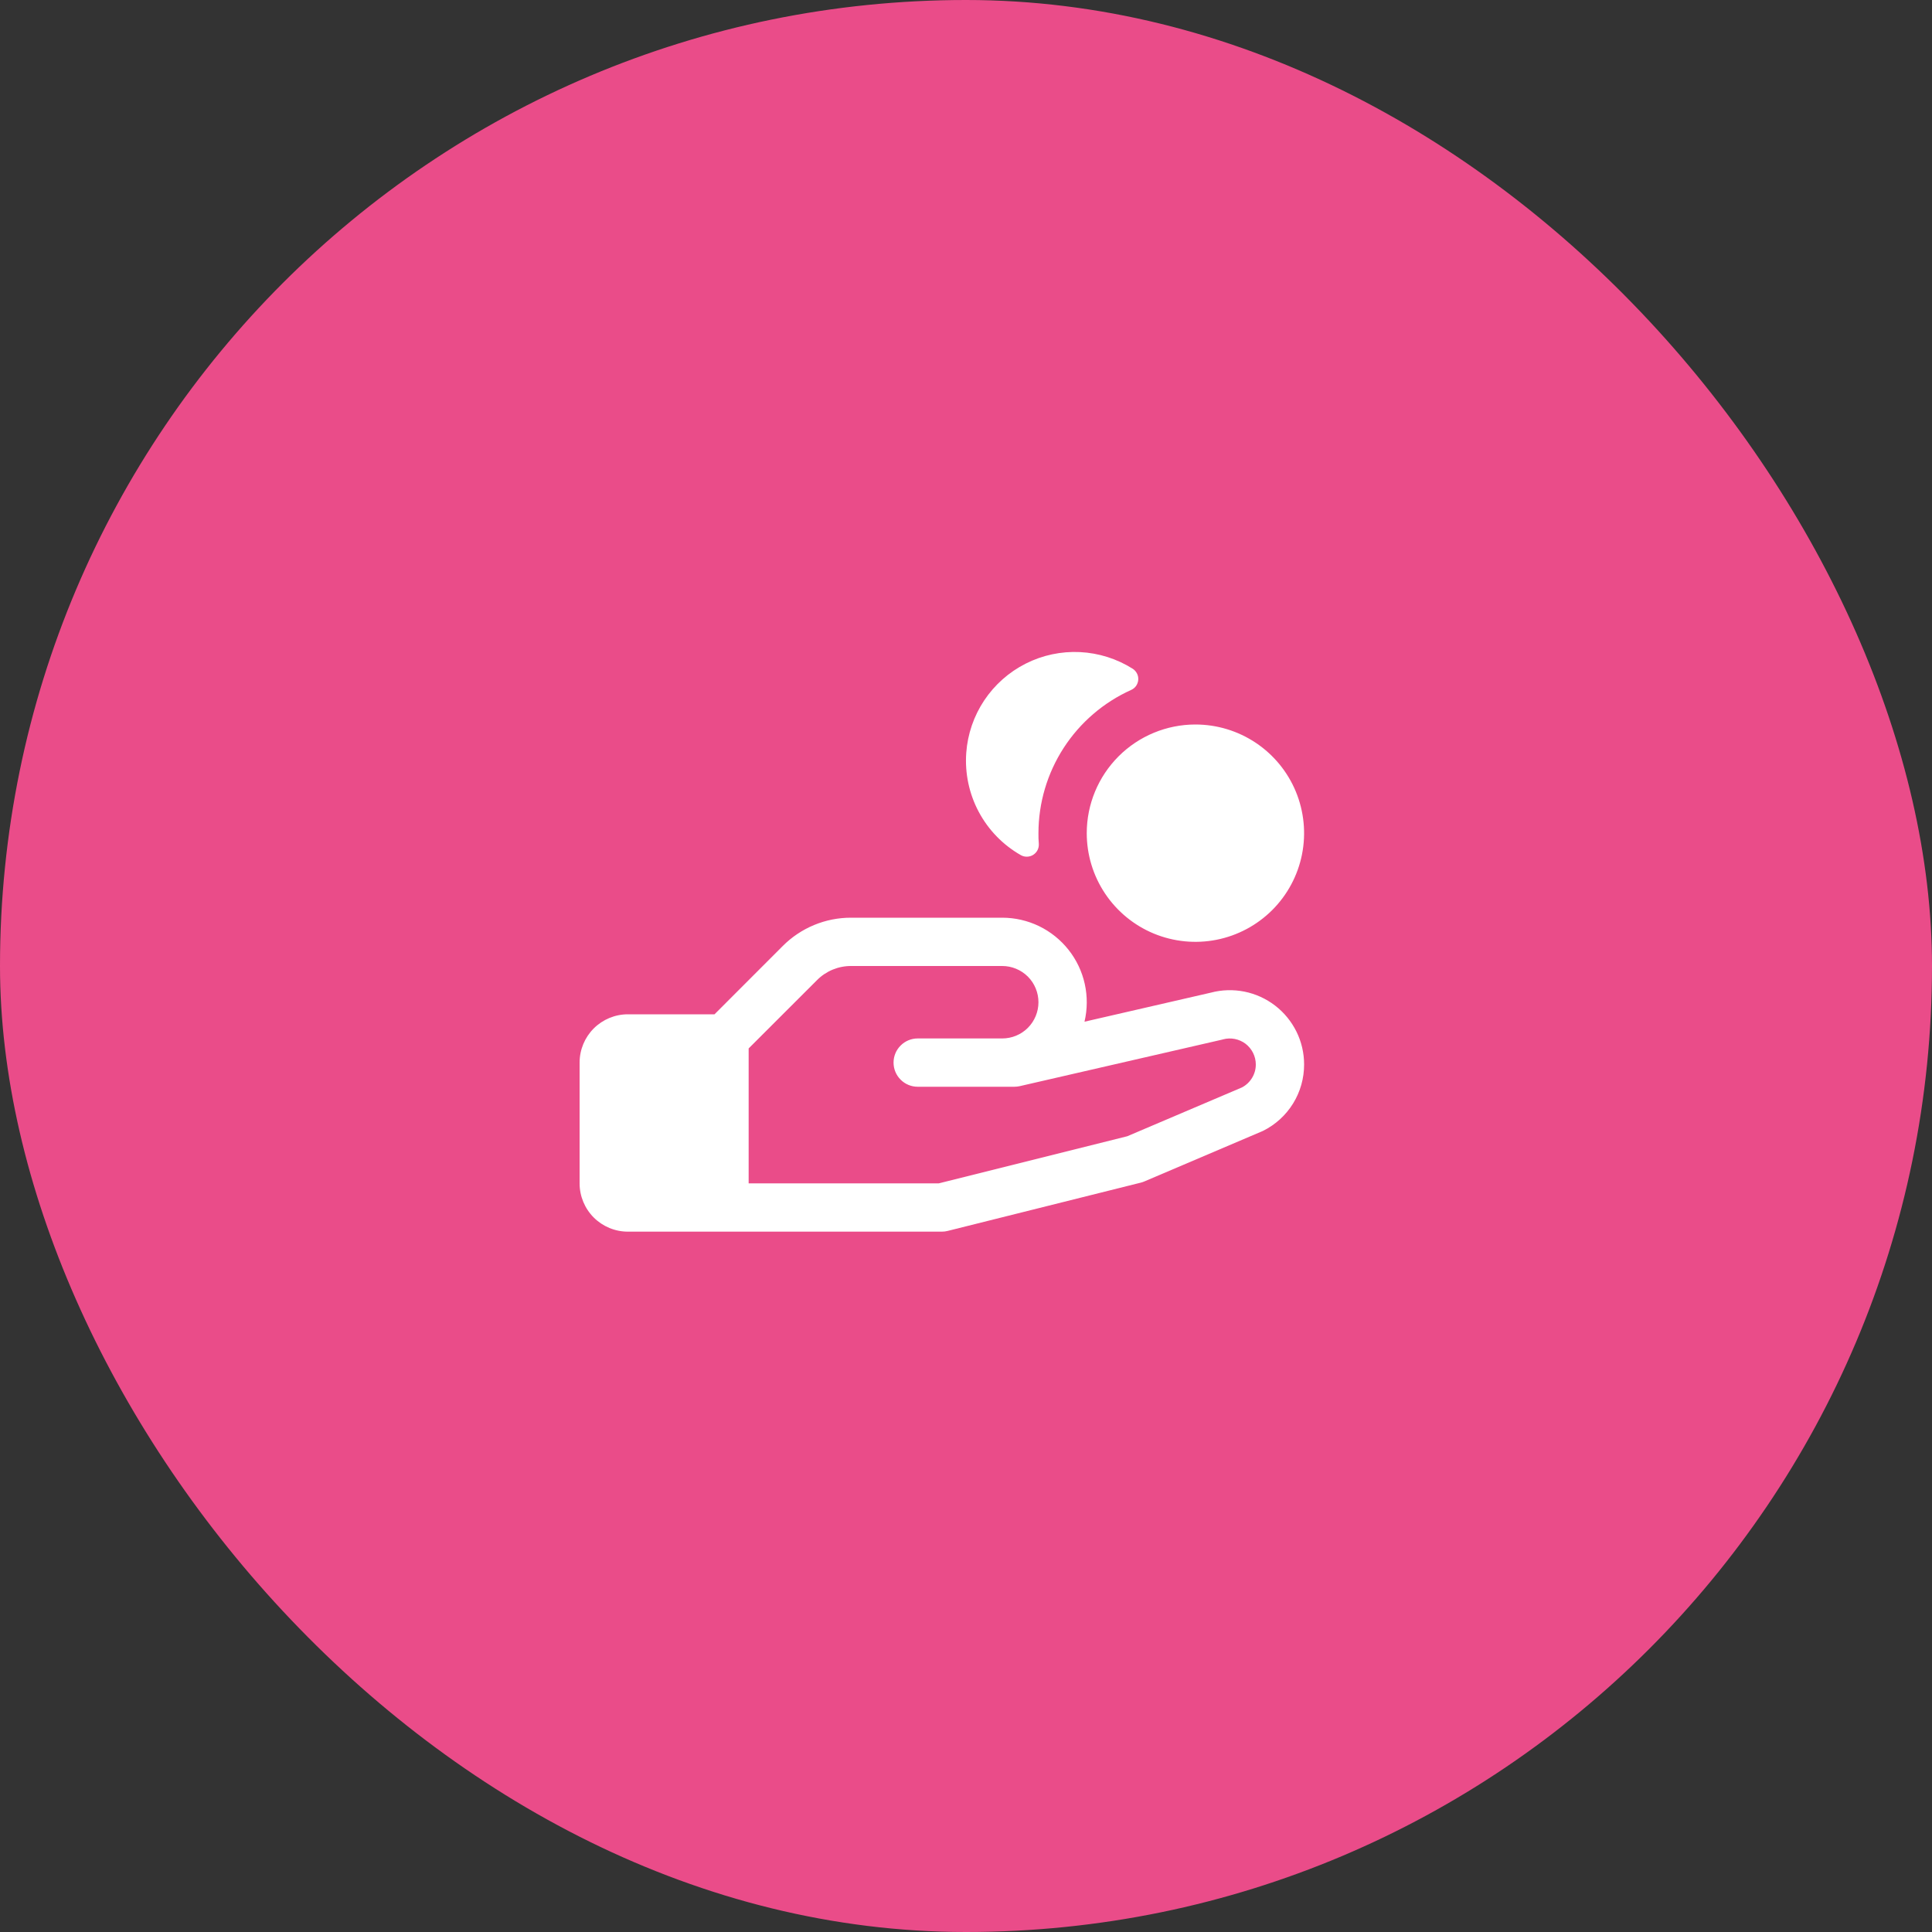
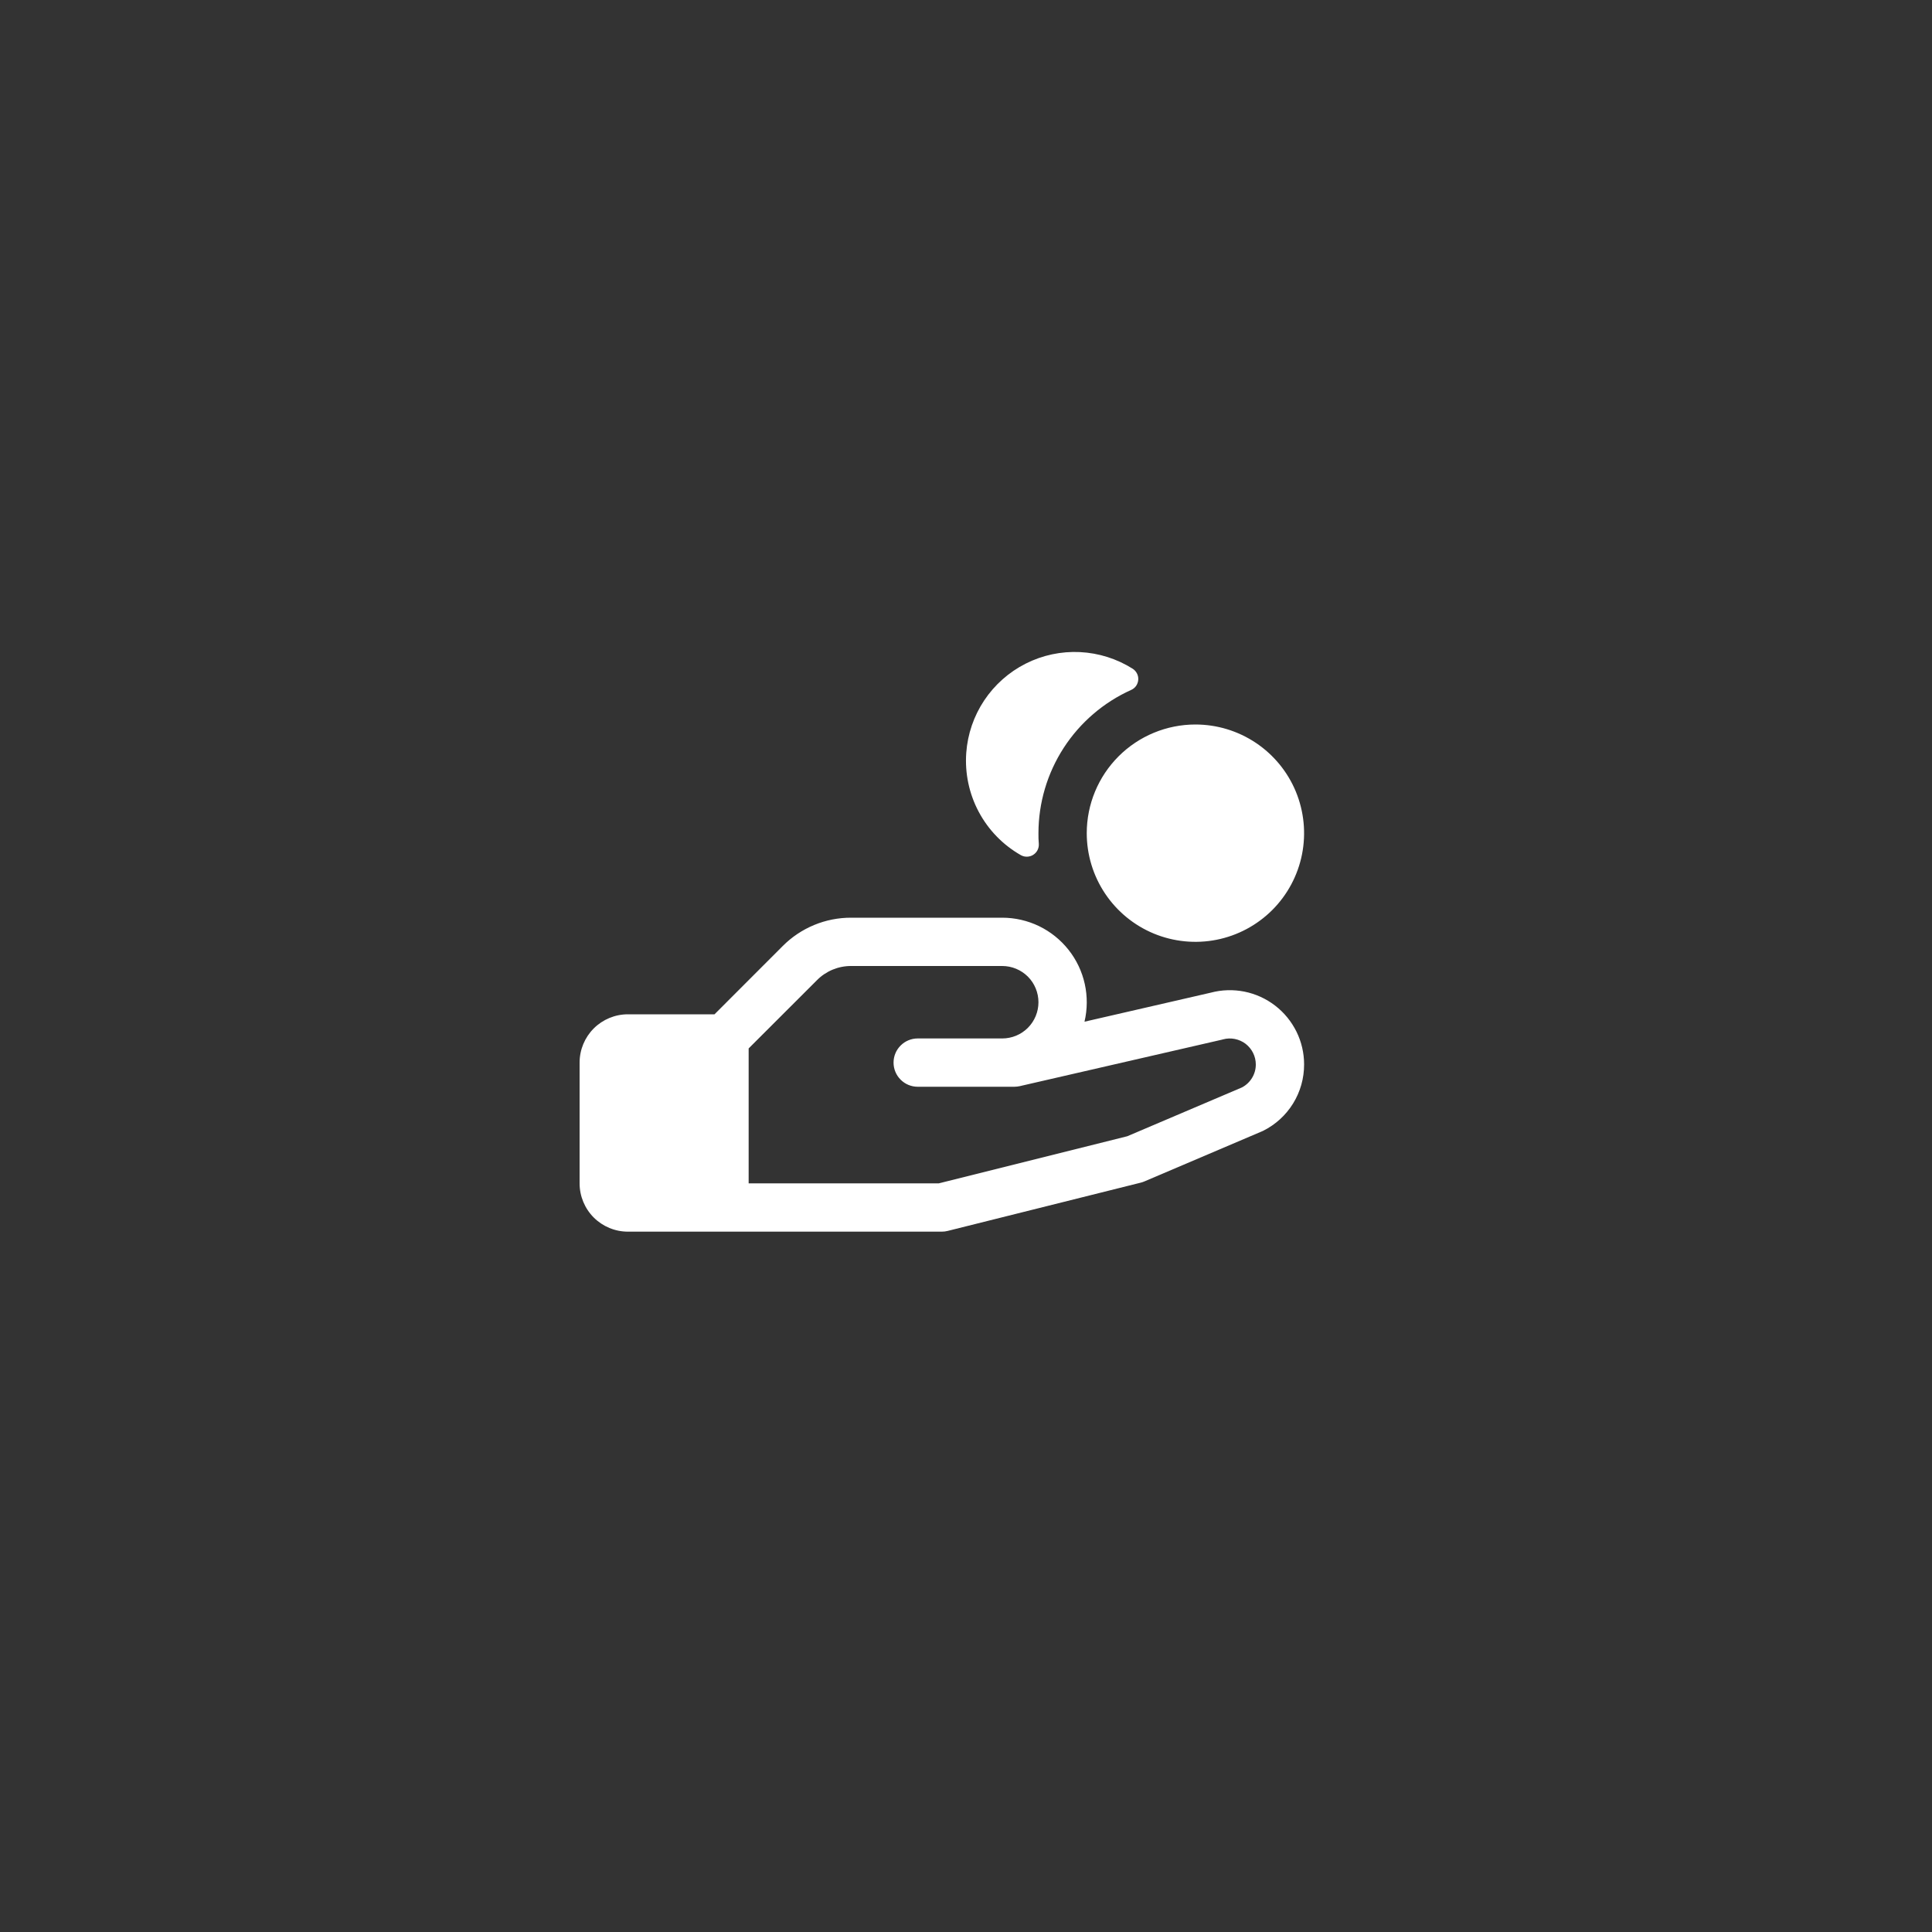
<svg xmlns="http://www.w3.org/2000/svg" width="60" height="60" viewBox="0 0 60 60" fill="none">
  <rect x="0" y="0" width="60" height="60" fill="#333333" stroke="none" />
-   <rect width="60" height="60" rx="30" fill="#EA4C89" />
  <path d="M30.008 23.379C30.05 22.797 30.243 22.236 30.566 21.751C30.89 21.265 31.334 20.872 31.855 20.609C32.376 20.346 32.956 20.223 33.539 20.251C34.122 20.28 34.688 20.459 35.181 20.771C35.237 20.808 35.282 20.86 35.312 20.92C35.342 20.98 35.355 21.048 35.349 21.115C35.344 21.182 35.32 21.247 35.282 21.302C35.243 21.357 35.19 21.4 35.128 21.427C34.271 21.813 33.544 22.438 33.033 23.227C32.523 24.016 32.251 24.935 32.25 25.875C32.25 25.985 32.25 26.094 32.261 26.202C32.266 26.27 32.253 26.339 32.222 26.4C32.191 26.461 32.144 26.512 32.087 26.548C32.029 26.585 31.962 26.604 31.893 26.605C31.825 26.607 31.758 26.589 31.699 26.555C31.146 26.239 30.694 25.773 30.395 25.211C30.096 24.649 29.962 24.014 30.008 23.379ZM40.5 33.057C40.501 33.486 40.383 33.906 40.157 34.271C39.932 34.635 39.609 34.929 39.225 35.12L39.184 35.138L35.543 36.689C35.508 36.705 35.47 36.717 35.432 36.727L29.432 38.227C29.372 38.242 29.311 38.25 29.25 38.25H19.5C19.102 38.25 18.721 38.092 18.439 37.811C18.158 37.529 18 37.148 18 36.75V33C18 32.602 18.158 32.221 18.439 31.939C18.721 31.658 19.102 31.5 19.5 31.5H22.19L24.31 29.378C24.588 29.099 24.919 28.878 25.283 28.727C25.647 28.576 26.038 28.499 26.432 28.5H31.125C31.521 28.5 31.912 28.59 32.269 28.762C32.625 28.935 32.938 29.186 33.184 29.497C33.43 29.807 33.602 30.169 33.688 30.556C33.774 30.943 33.771 31.344 33.68 31.73L37.602 30.828C37.944 30.737 38.301 30.727 38.648 30.796C38.994 30.866 39.32 31.014 39.6 31.23C39.88 31.445 40.106 31.722 40.263 32.039C40.419 32.355 40.5 32.704 40.5 33.057ZM39 33.057C39 32.933 38.971 32.811 38.916 32.7C38.861 32.589 38.781 32.492 38.683 32.416C38.584 32.341 38.469 32.29 38.348 32.266C38.226 32.242 38.101 32.246 37.981 32.279L37.952 32.287L31.671 33.731C31.616 33.743 31.559 33.75 31.503 33.75H28.5C28.301 33.75 28.11 33.671 27.97 33.53C27.829 33.39 27.75 33.199 27.75 33C27.75 32.801 27.829 32.61 27.97 32.47C28.11 32.329 28.301 32.25 28.5 32.25H31.125C31.423 32.25 31.709 32.132 31.921 31.921C32.132 31.709 32.25 31.423 32.25 31.125C32.25 30.827 32.132 30.541 31.921 30.329C31.709 30.119 31.423 30 31.125 30H26.432C26.235 29.999 26.04 30.038 25.858 30.113C25.676 30.189 25.51 30.3 25.372 30.44L23.25 32.56V36.75H29.156L35.009 35.287L38.572 33.77C38.701 33.701 38.81 33.599 38.885 33.473C38.961 33.348 39.001 33.204 39 33.057ZM33.75 25.875C33.75 26.543 33.948 27.195 34.319 27.75C34.69 28.305 35.217 28.738 35.833 28.993C36.45 29.248 37.129 29.315 37.783 29.185C38.438 29.055 39.039 28.733 39.511 28.262C39.983 27.79 40.305 27.188 40.435 26.533C40.565 25.879 40.498 25.2 40.243 24.583C39.988 23.967 39.555 23.44 39 23.069C38.445 22.698 37.792 22.5 37.125 22.5C36.23 22.5 35.371 22.856 34.739 23.488C34.106 24.121 33.75 24.98 33.75 25.875Z" fill="white" />
</svg>